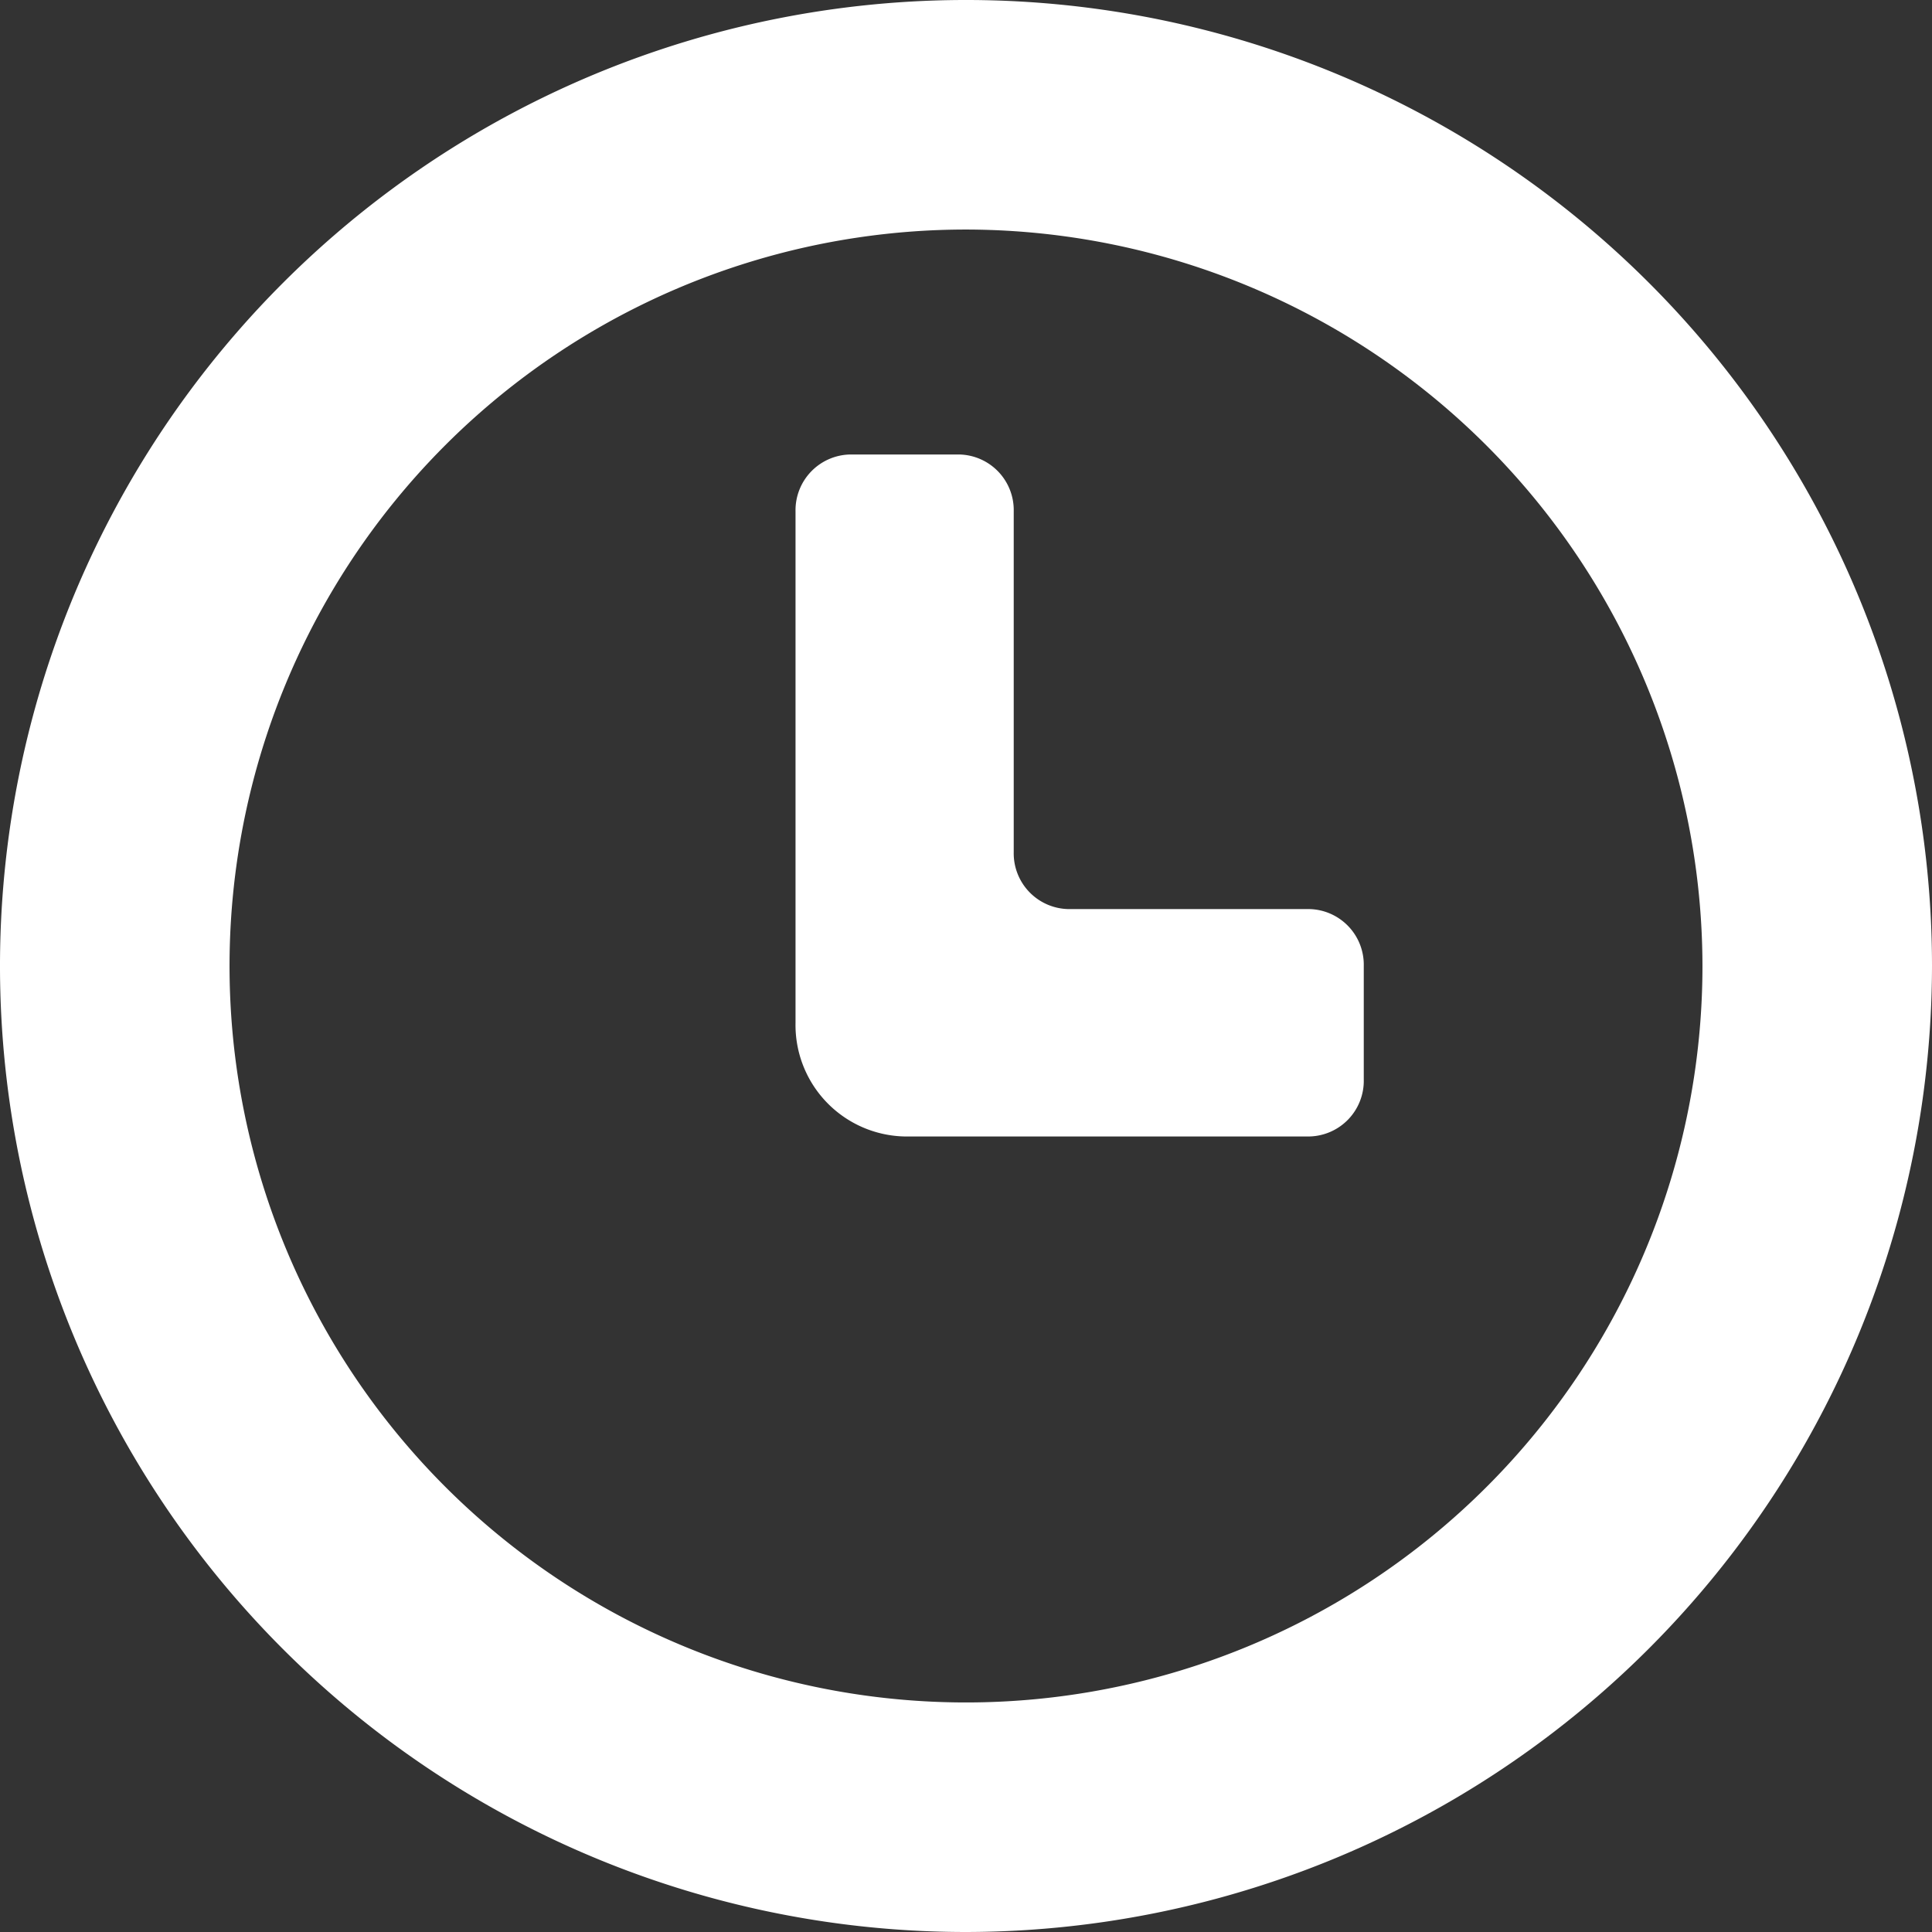
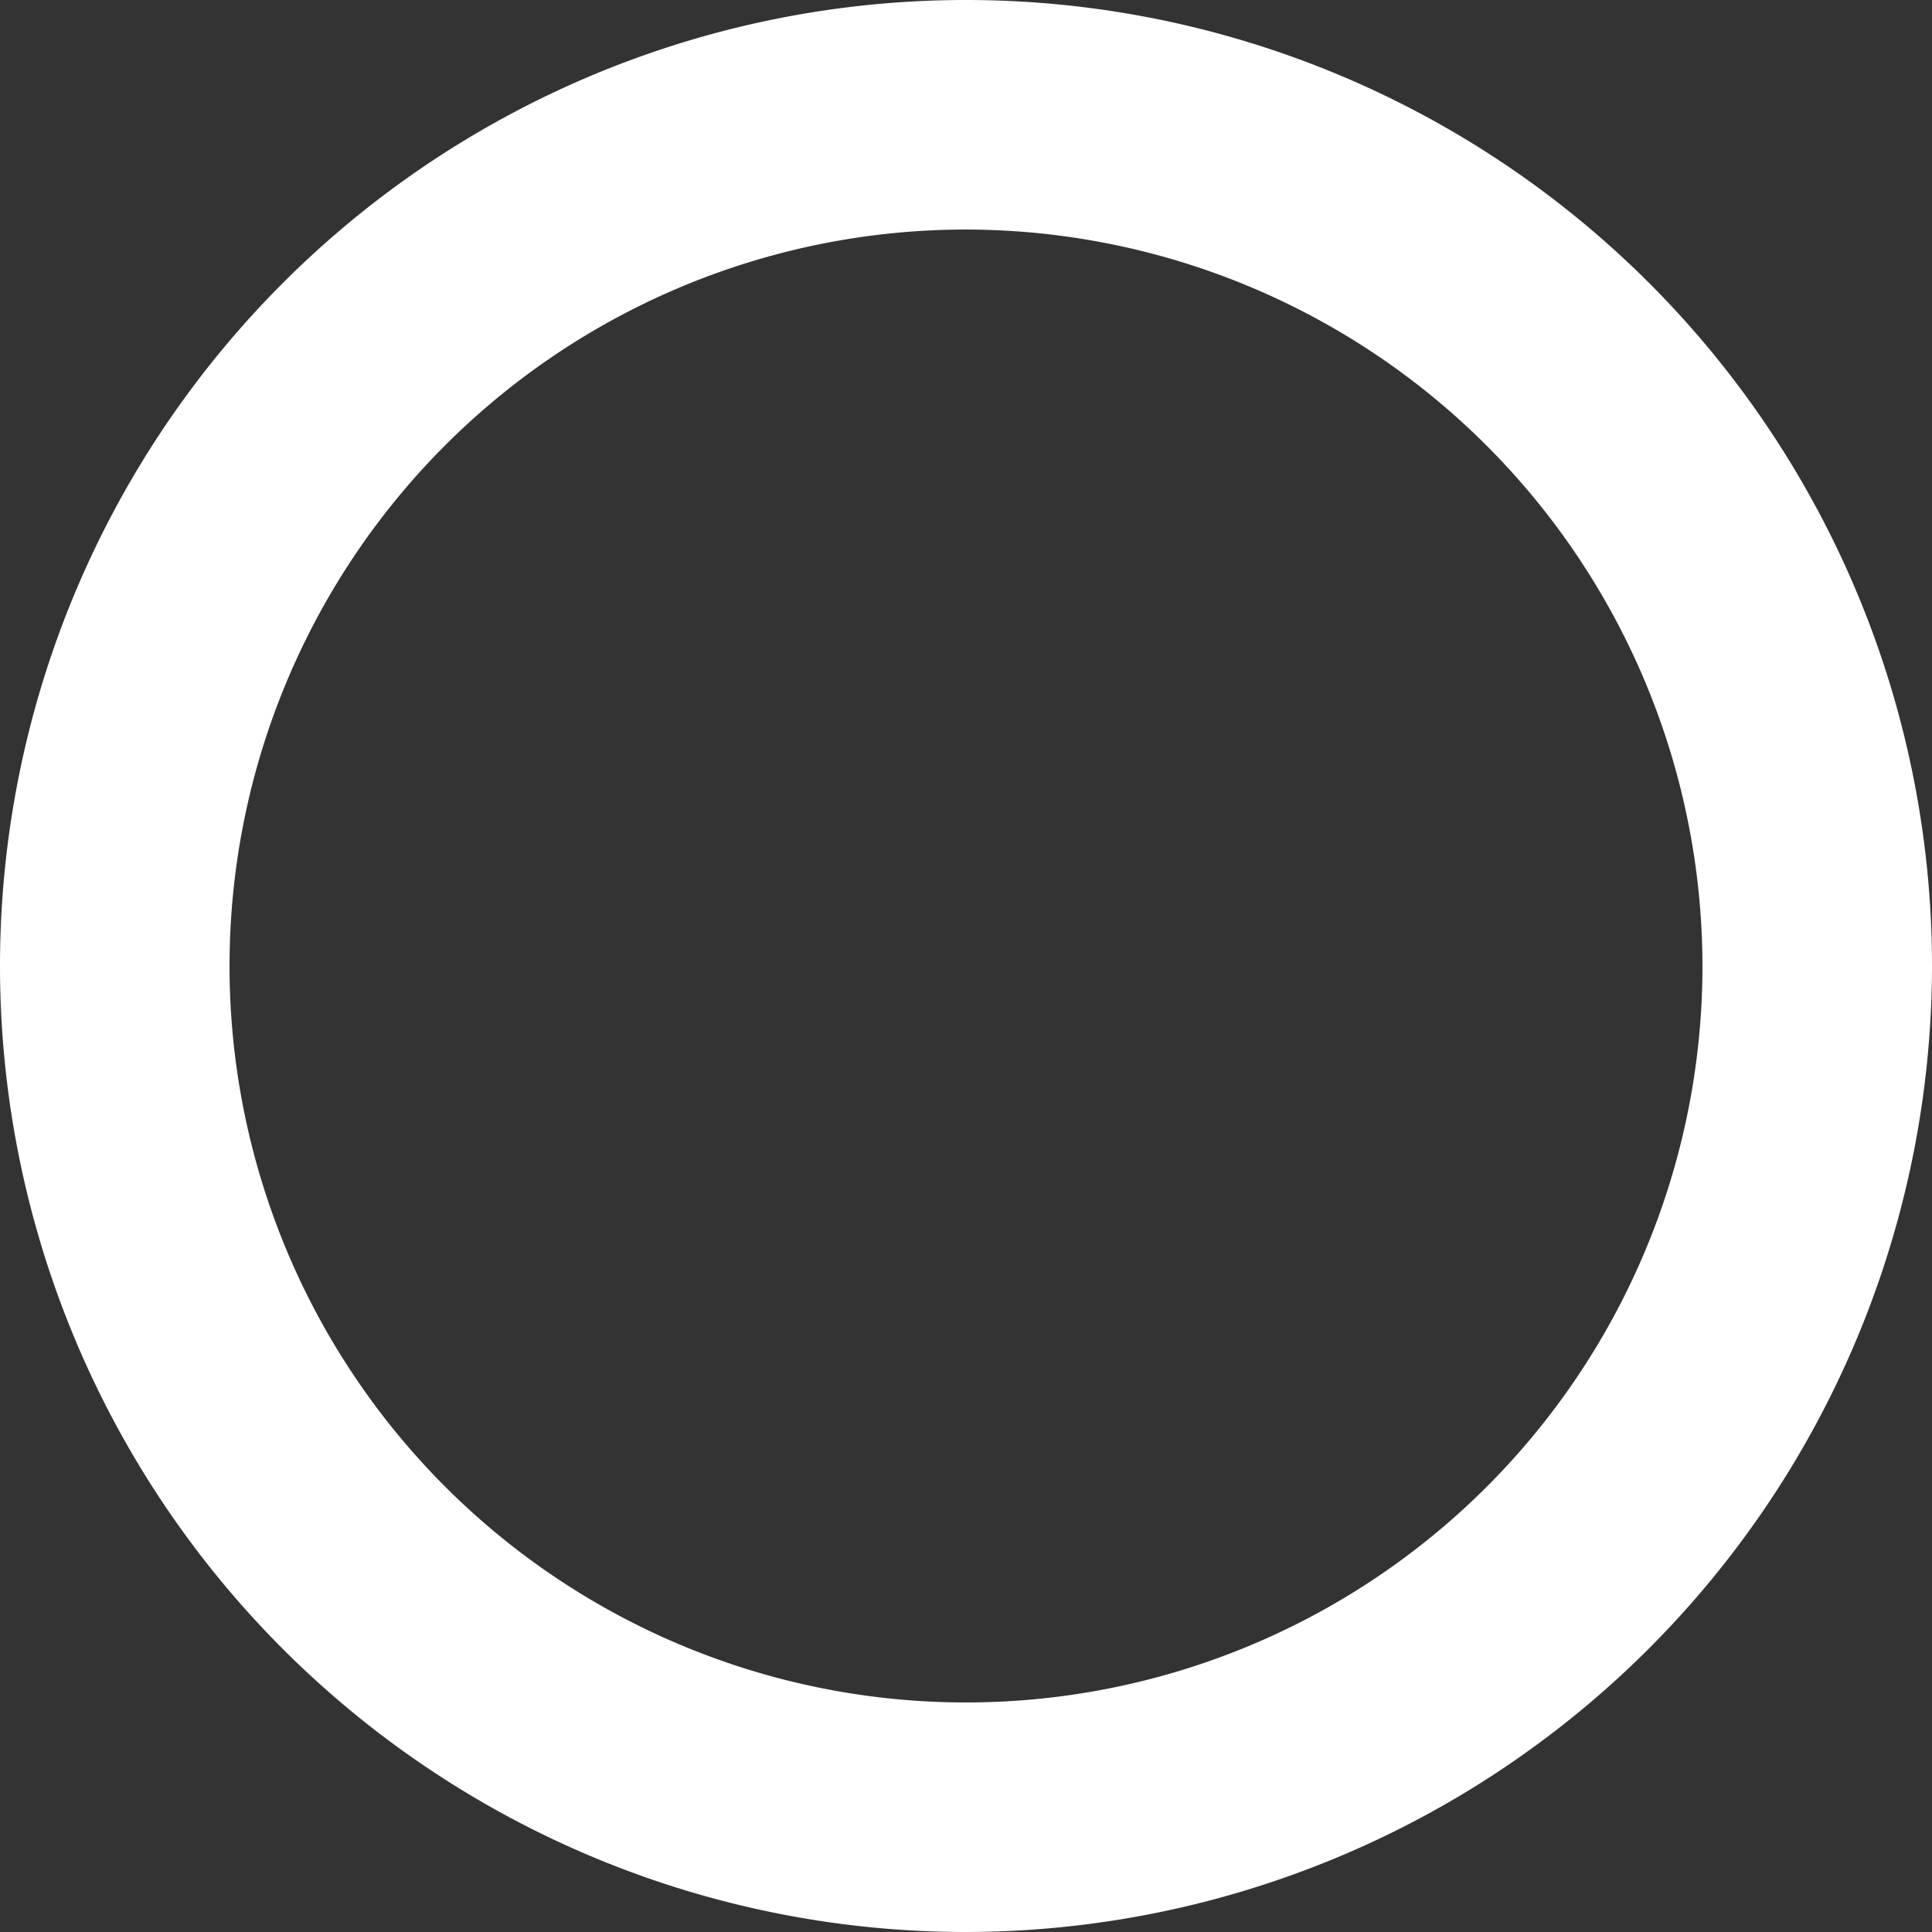
<svg xmlns="http://www.w3.org/2000/svg" width="19.754" height="19.754" viewBox="0 0 19.754 19.754">
  <rect x="0" y="0" width="19.754" height="19.754" fill="#333333" stroke="none" />
  <defs>
    <style>
      .cls-1 {
        fill: #fff;
      }
    </style>
  </defs>
  <g id="TIME_ICON" data-name="TIME ICON" transform="translate(-1267.157 -2393.819)">
    <g id="Group_35" data-name="Group 35" transform="translate(29.317 204.347)">
      <g id="Group_34" data-name="Group 34">
        <path id="Path_143" data-name="Path 143" class="cls-1" d="M1247.717,2209.226a9.877,9.877,0,1,1,9.877-9.877A9.889,9.889,0,0,1,1247.717,2209.226Zm0-17.407a7.53,7.53,0,1,0,7.53,7.53A7.539,7.539,0,0,0,1247.717,2191.819Z" />
      </g>
    </g>
    <g id="Group_36" data-name="Group 36" transform="translate(29.317 204.347)">
-       <path id="Path_144" data-name="Path 144" class="cls-1" d="M1251.227,2201.092h-4.137a1.14,1.14,0,0,1-1.116-1.162V2194.7a.57.57,0,0,1,.558-.581h1.116a.569.569,0,0,1,.557.581v3.486a.57.57,0,0,0,.558.581h2.464a.569.569,0,0,1,.557.581v1.162A.569.569,0,0,1,1251.227,2201.092Z" />
-     </g>
+       </g>
  </g>
</svg>